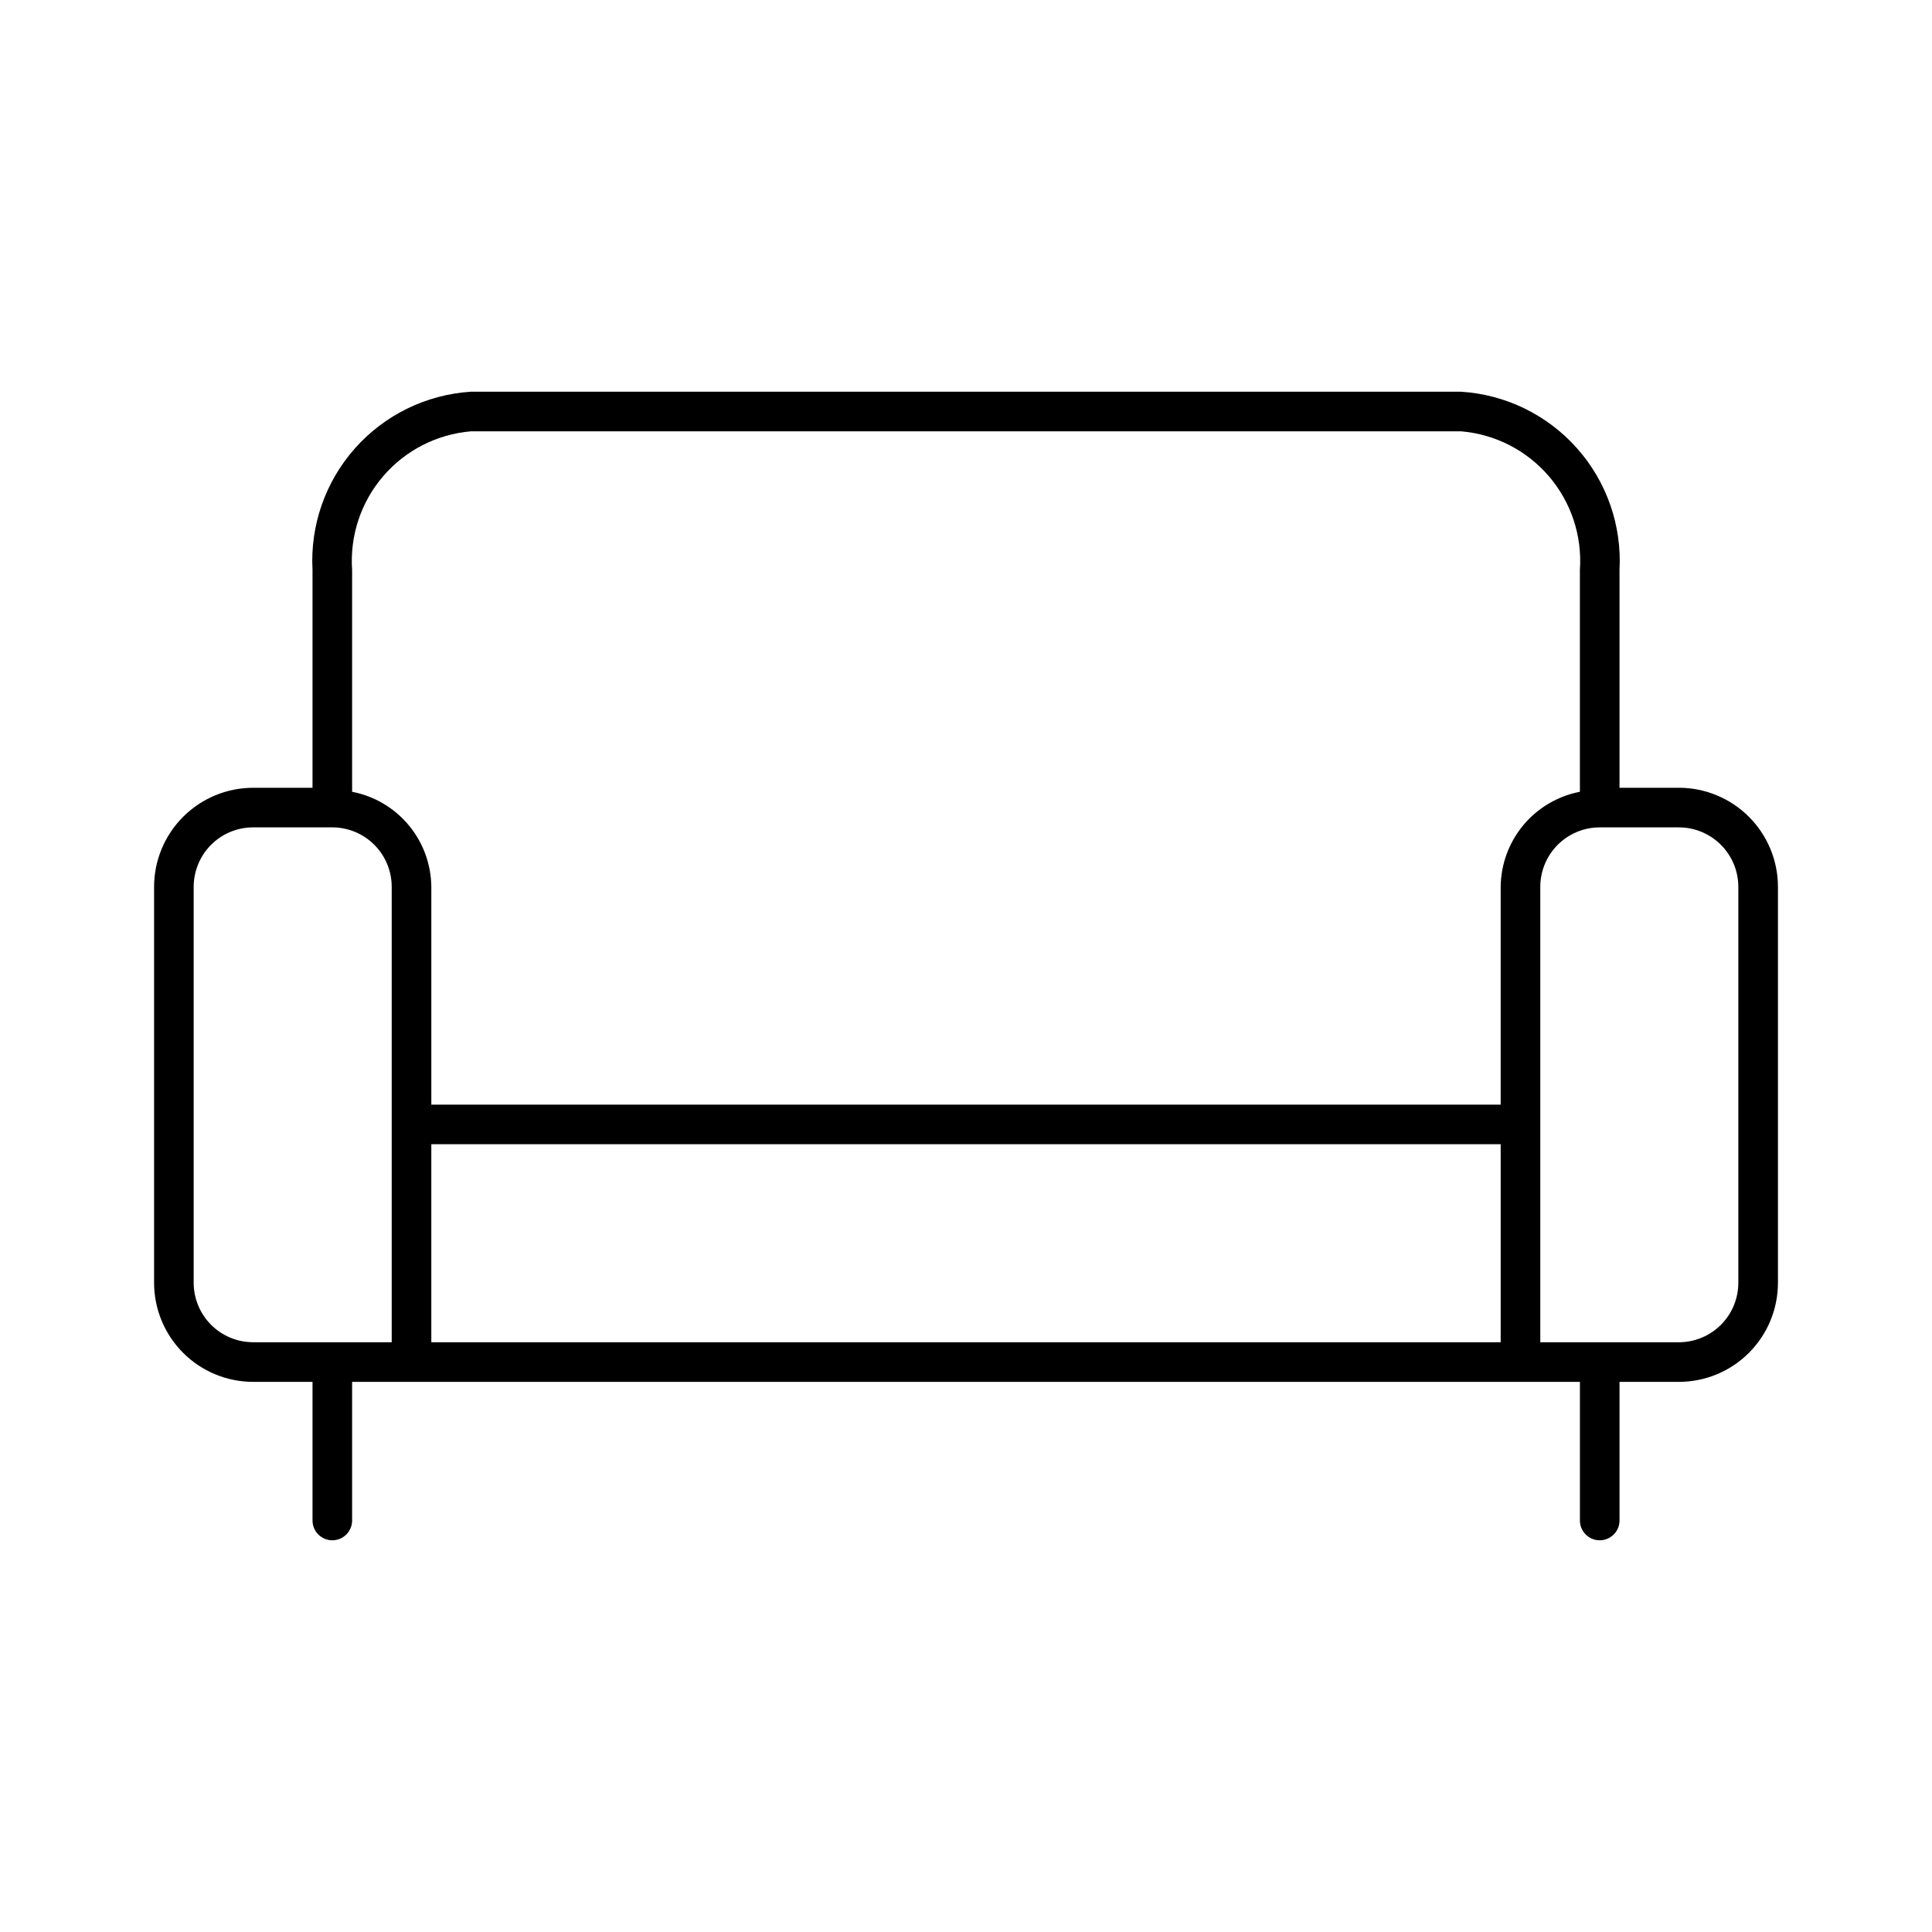
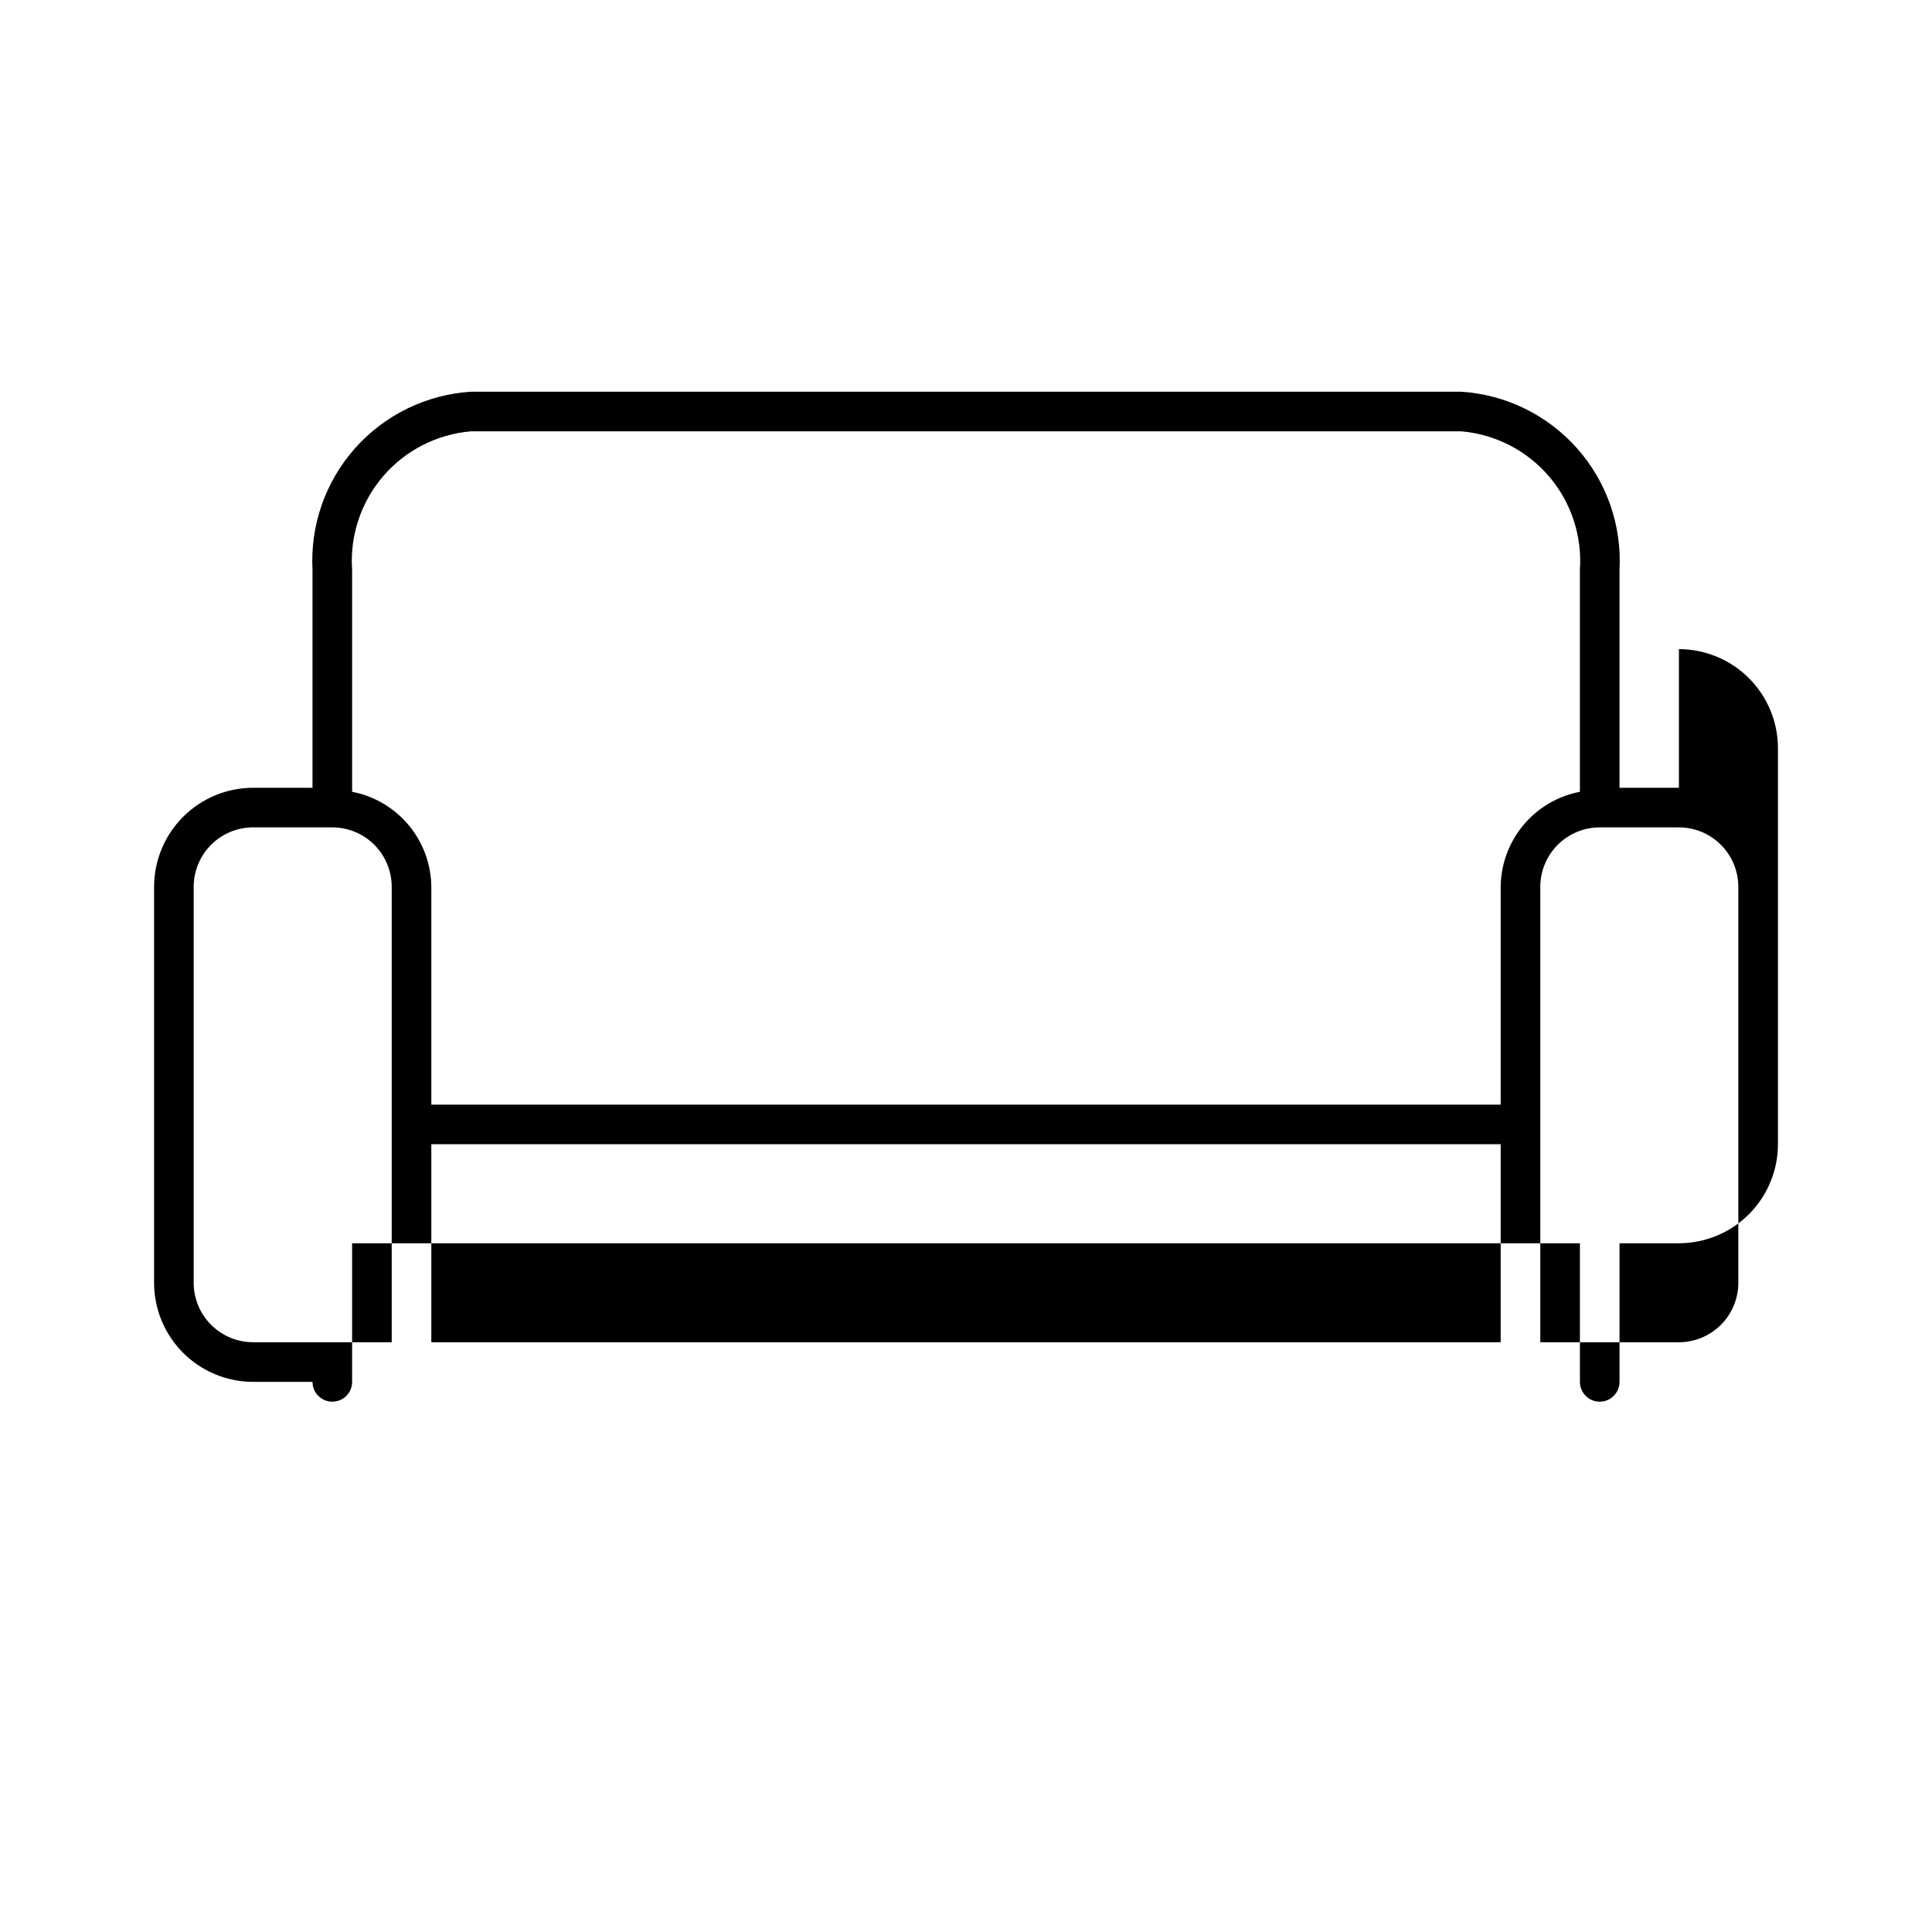
<svg xmlns="http://www.w3.org/2000/svg" fill="#000000" width="800px" height="800px" version="1.1" viewBox="144 144 512 512">
-   <path d="m588.93 352.77h-15.742v-57.727c0.641-11.82-3.41-23.41-11.273-32.258-7.863-8.844-18.898-14.227-30.711-14.977h-262.4c-11.809 0.75-22.848 6.133-30.711 14.977-7.863 8.848-11.914 20.438-11.273 32.258v57.727h-15.742c-6.957 0.008-13.629 2.773-18.547 7.695-4.922 4.918-7.688 11.59-7.695 18.547v104.96-0.004c0.008 6.961 2.773 13.629 7.695 18.551 4.918 4.918 11.59 7.684 18.547 7.691h15.742v36.734c0 2.898 2.352 5.25 5.25 5.25s5.246-2.352 5.246-5.25v-36.734h325.38v36.734c0 2.898 2.348 5.25 5.246 5.25 2.898 0 5.25-2.352 5.25-5.25v-36.734h15.742c6.957-0.008 13.629-2.773 18.547-7.691 4.922-4.922 7.688-11.59 7.695-18.551v-104.96c-0.008-6.957-2.773-13.629-7.695-18.547-4.918-4.922-11.59-7.688-18.547-7.695zm-320.13-94.465h262.4c9.023 0.758 17.383 5.039 23.277 11.914 5.891 6.875 8.84 15.793 8.211 24.824v58.789c-5.867 1.129-11.16 4.254-14.988 8.844-3.824 4.59-5.945 10.359-6.004 16.336v57.727h-283.39v-57.727c-0.055-5.977-2.176-11.746-6.004-16.336-3.824-4.59-9.121-7.715-14.988-8.844v-58.789c-0.629-9.031 2.32-17.949 8.215-24.824 5.891-6.875 14.254-11.156 23.273-11.914zm-73.473 225.66v-104.96c0.008-4.176 1.668-8.176 4.617-11.129 2.953-2.953 6.953-4.613 11.129-4.617h20.992c4.172 0.004 8.176 1.664 11.129 4.617 2.949 2.953 4.609 6.953 4.613 11.129v120.7h-36.734c-4.176-0.004-8.176-1.664-11.129-4.617-2.949-2.949-4.609-6.953-4.617-11.129zm62.977-36.734h283.39v52.48h-283.39zm346.37 36.734c-0.004 4.176-1.664 8.18-4.617 11.129-2.953 2.953-6.953 4.613-11.129 4.617h-36.734v-120.7c0.004-4.176 1.664-8.176 4.617-11.129 2.949-2.953 6.953-4.613 11.125-4.617h20.992c4.176 0.004 8.176 1.664 11.129 4.617 2.953 2.953 4.613 6.953 4.617 11.129z" />
+   <path d="m588.93 352.77h-15.742v-57.727c0.641-11.82-3.41-23.41-11.273-32.258-7.863-8.844-18.898-14.227-30.711-14.977h-262.4c-11.809 0.75-22.848 6.133-30.711 14.977-7.863 8.848-11.914 20.438-11.273 32.258v57.727h-15.742c-6.957 0.008-13.629 2.773-18.547 7.695-4.922 4.918-7.688 11.59-7.695 18.547v104.96-0.004c0.008 6.961 2.773 13.629 7.695 18.551 4.918 4.918 11.59 7.684 18.547 7.691h15.742c0 2.898 2.352 5.25 5.25 5.25s5.246-2.352 5.246-5.25v-36.734h325.38v36.734c0 2.898 2.348 5.25 5.246 5.25 2.898 0 5.25-2.352 5.25-5.25v-36.734h15.742c6.957-0.008 13.629-2.773 18.547-7.691 4.922-4.922 7.688-11.59 7.695-18.551v-104.96c-0.008-6.957-2.773-13.629-7.695-18.547-4.918-4.922-11.59-7.688-18.547-7.695zm-320.13-94.465h262.4c9.023 0.758 17.383 5.039 23.277 11.914 5.891 6.875 8.84 15.793 8.211 24.824v58.789c-5.867 1.129-11.16 4.254-14.988 8.844-3.824 4.59-5.945 10.359-6.004 16.336v57.727h-283.39v-57.727c-0.055-5.977-2.176-11.746-6.004-16.336-3.824-4.59-9.121-7.715-14.988-8.844v-58.789c-0.629-9.031 2.32-17.949 8.215-24.824 5.891-6.875 14.254-11.156 23.273-11.914zm-73.473 225.66v-104.96c0.008-4.176 1.668-8.176 4.617-11.129 2.953-2.953 6.953-4.613 11.129-4.617h20.992c4.172 0.004 8.176 1.664 11.129 4.617 2.949 2.953 4.609 6.953 4.613 11.129v120.7h-36.734c-4.176-0.004-8.176-1.664-11.129-4.617-2.949-2.949-4.609-6.953-4.617-11.129zm62.977-36.734h283.39v52.48h-283.39zm346.37 36.734c-0.004 4.176-1.664 8.18-4.617 11.129-2.953 2.953-6.953 4.613-11.129 4.617h-36.734v-120.7c0.004-4.176 1.664-8.176 4.617-11.129 2.949-2.953 6.953-4.613 11.125-4.617h20.992c4.176 0.004 8.176 1.664 11.129 4.617 2.953 2.953 4.613 6.953 4.617 11.129z" />
</svg>